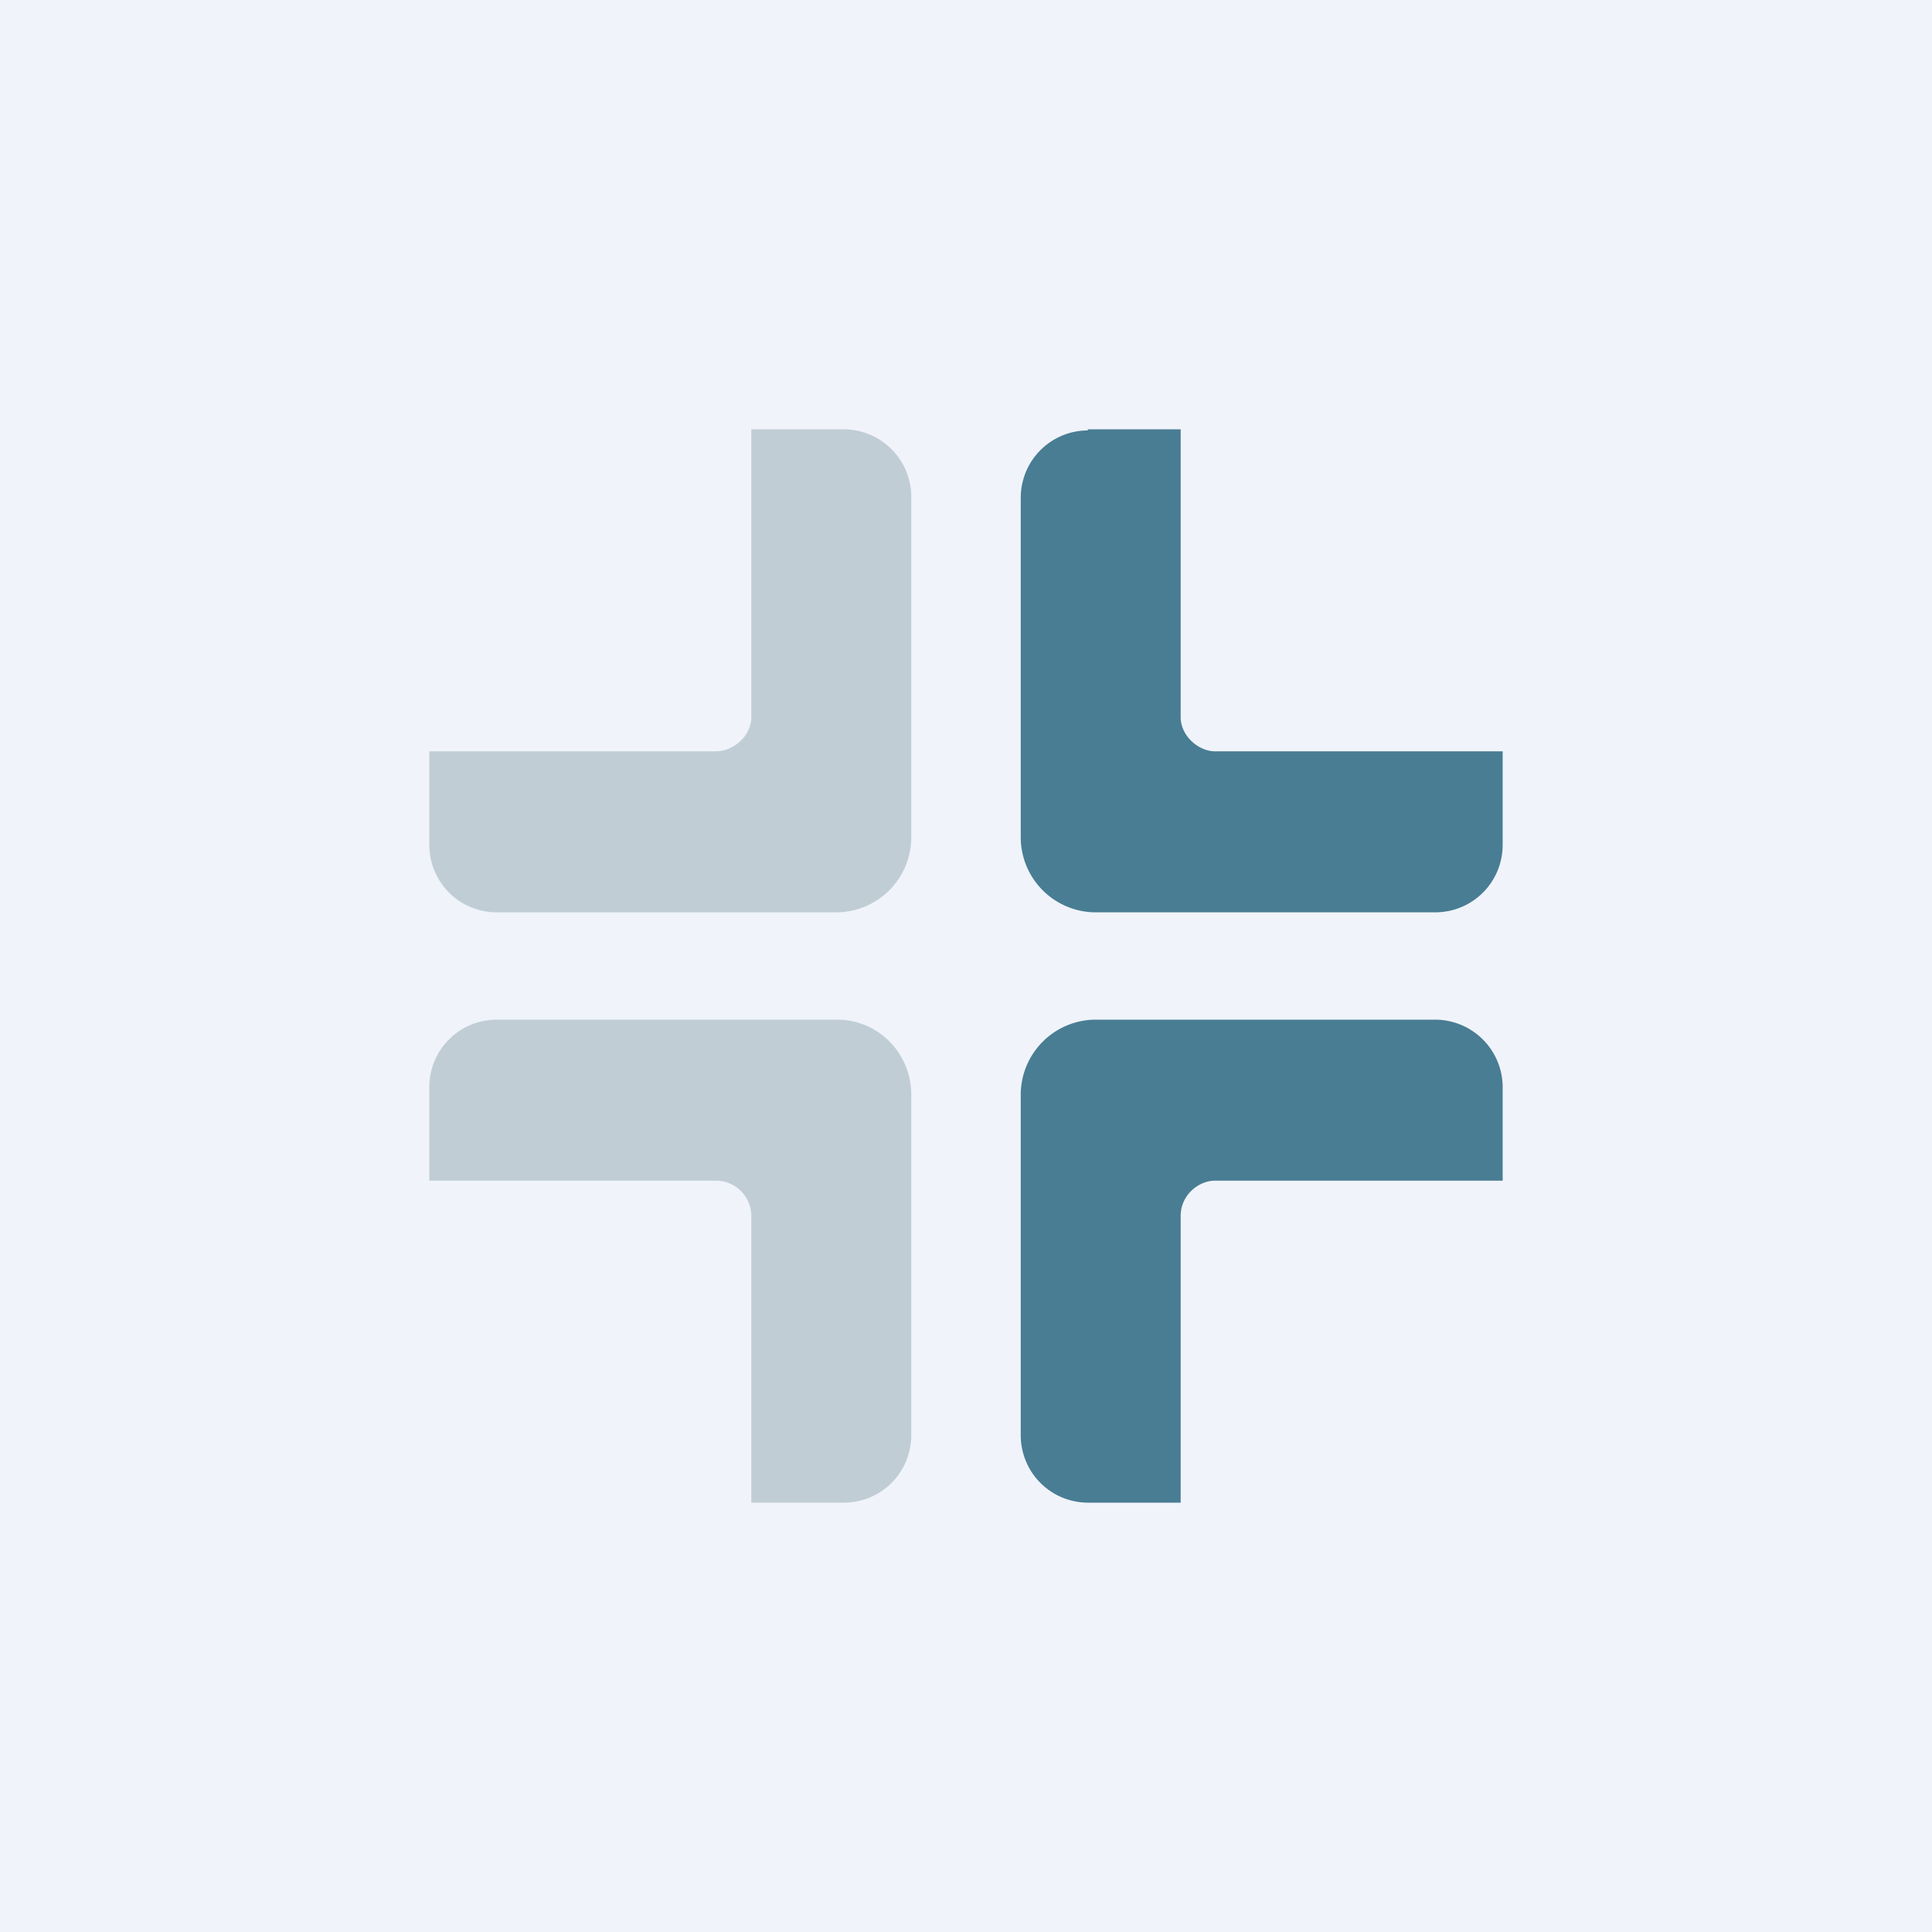
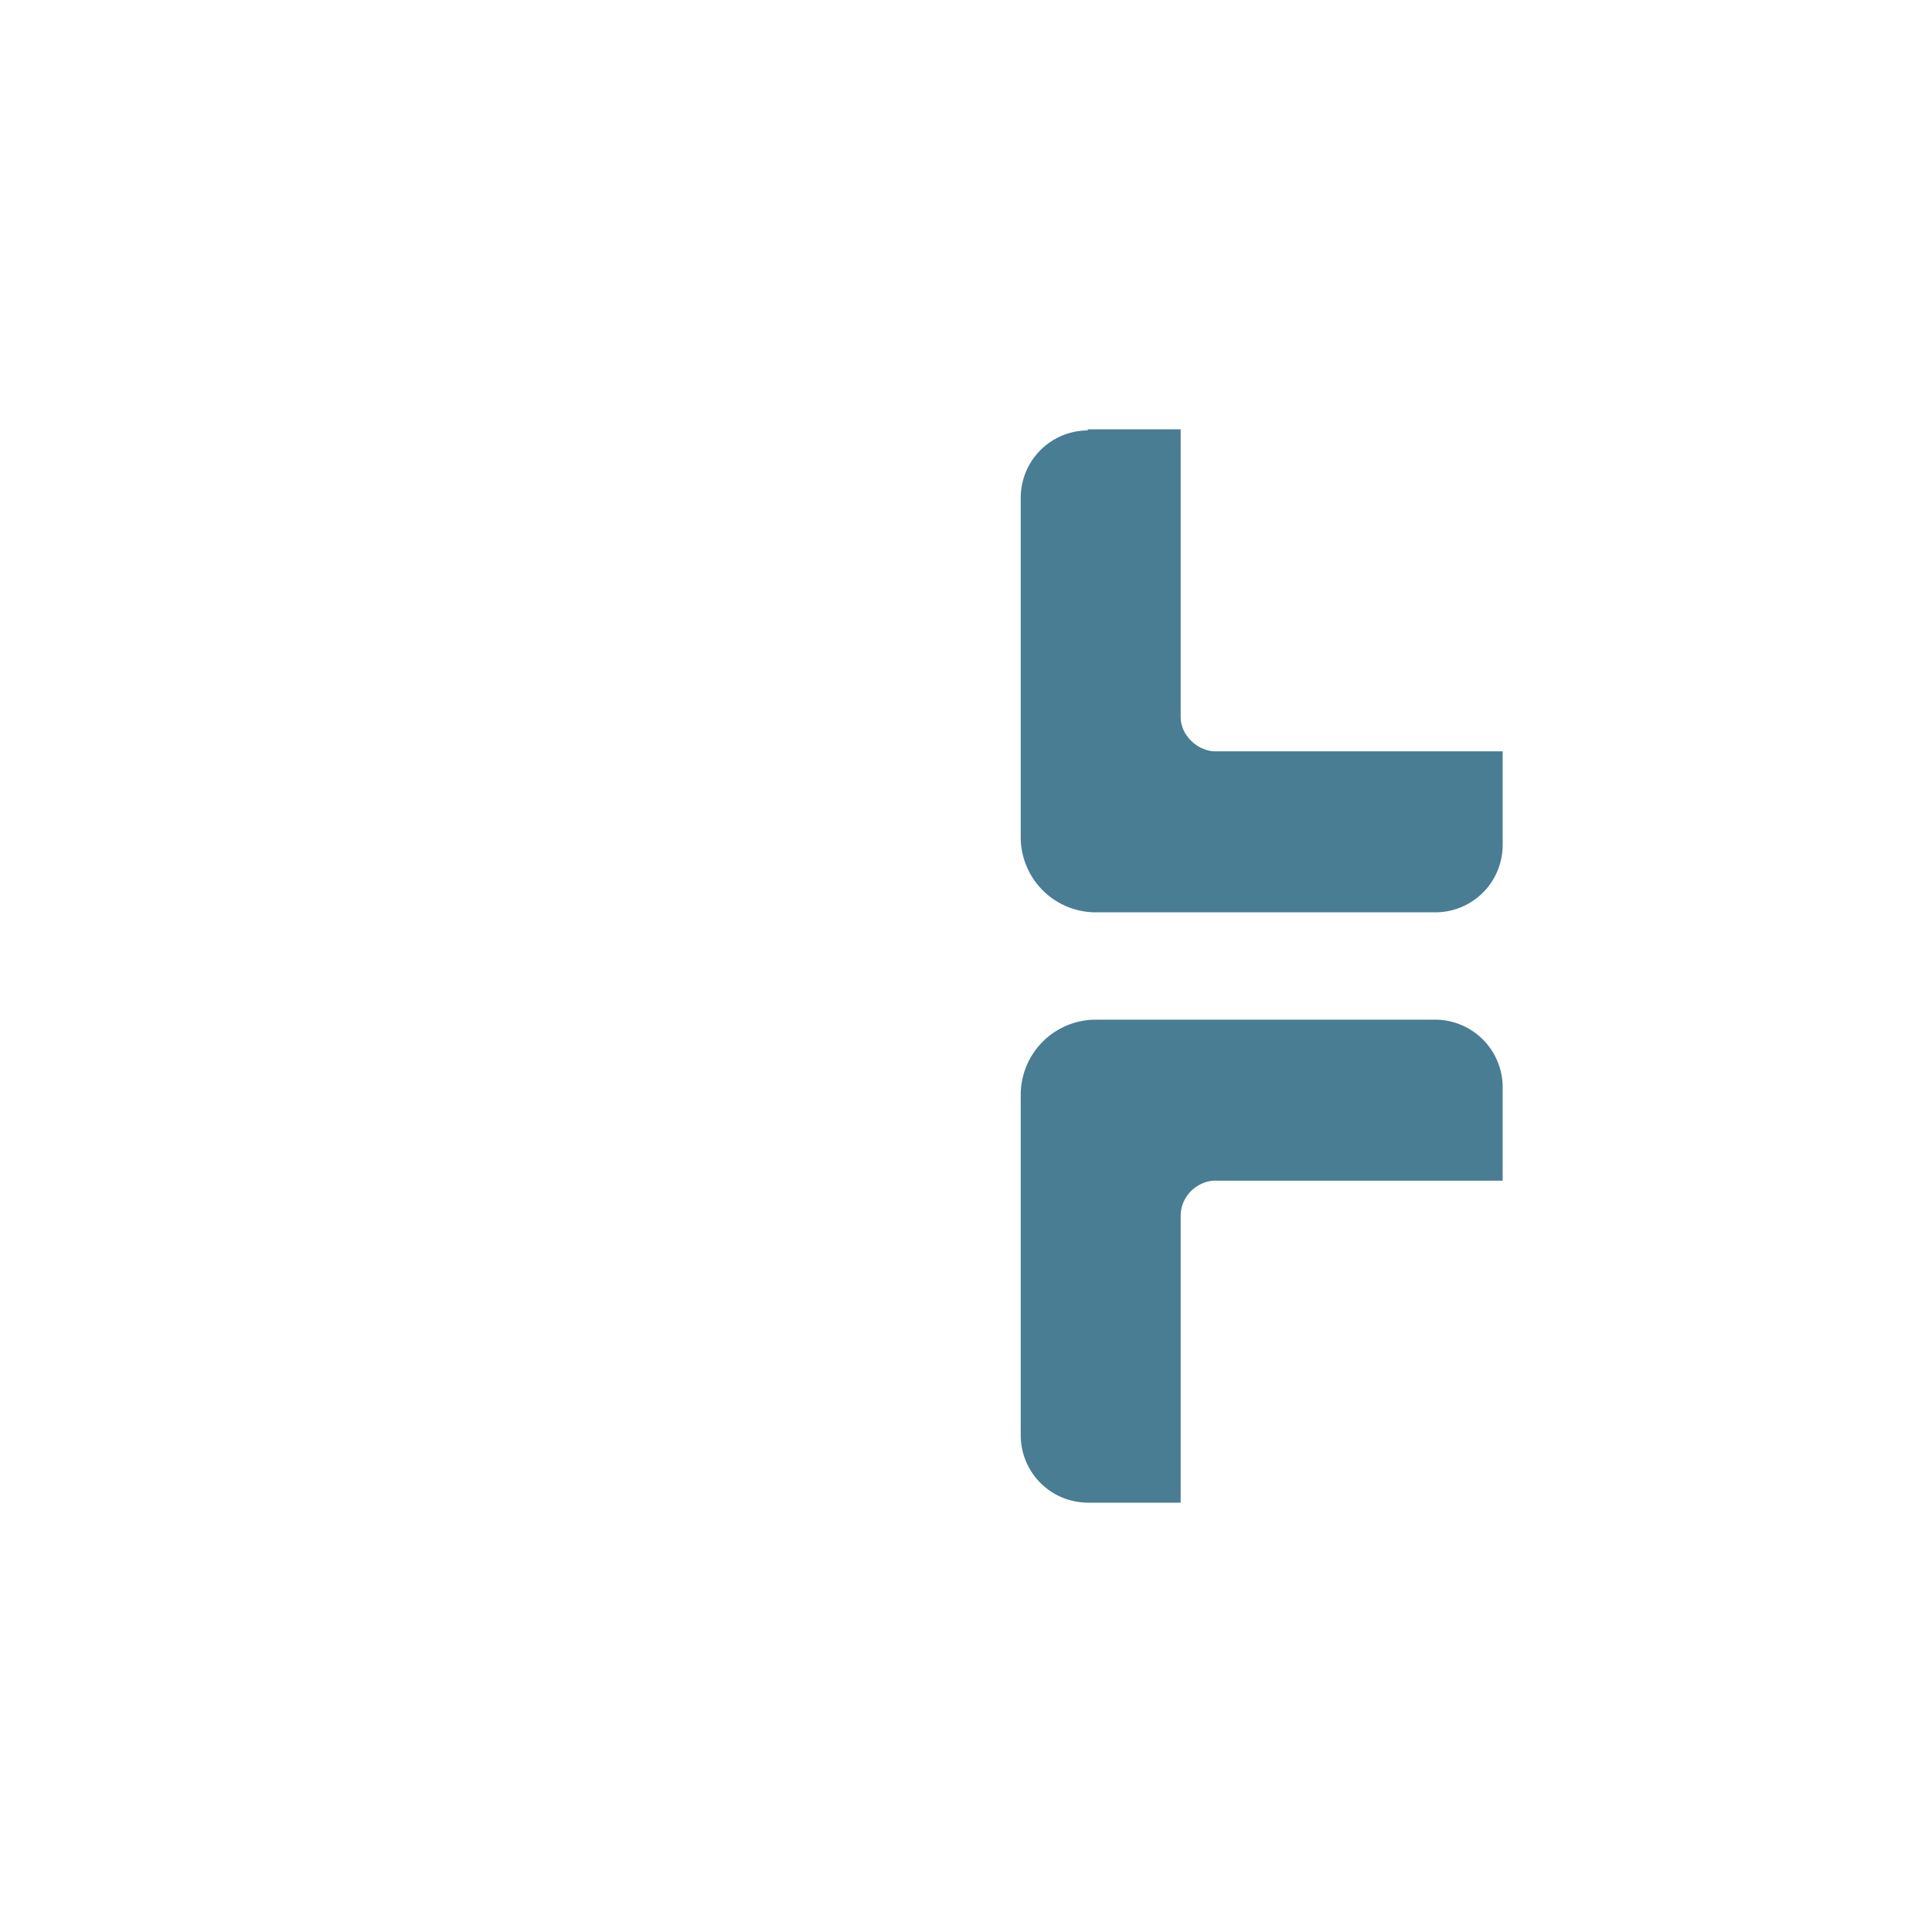
<svg xmlns="http://www.w3.org/2000/svg" width="18" height="18" viewBox="0 0 18 18">
-   <path fill="#F0F3FA" d="M0 0h18v18H0z" />
-   <path d="M7.87 4H7v2.68c0 .18-.17.32-.33.32H4v.87c0 .35.28.63.63.63H7.8a.7.7 0 0 0 .69-.7V4.64A.63.63 0 0 0 7.87 4z" fill="#C0CDD5" />
  <path d="M10.13 4H11v2.68c0 .18.17.32.32.32H14v.87c0 .35-.28.63-.63.63H10.2a.7.7 0 0 1-.69-.7V4.64c0-.35.28-.63.63-.63z" fill="#487D93" />
-   <path d="M7.87 14H7v-2.67a.33.33 0 0 0-.33-.33H4v-.87c0-.35.28-.63.63-.63H7.8c.38 0 .69.31.69.7v3.17c0 .35-.28.63-.63.63z" fill="#C0CDD5" />
  <path d="M10.13 14H11v-2.67c0-.2.17-.33.32-.33H14v-.87a.63.63 0 0 0-.63-.63H10.2a.7.7 0 0 0-.69.7v3.17c0 .35.28.63.63.63z" fill="#487D93" />
</svg>